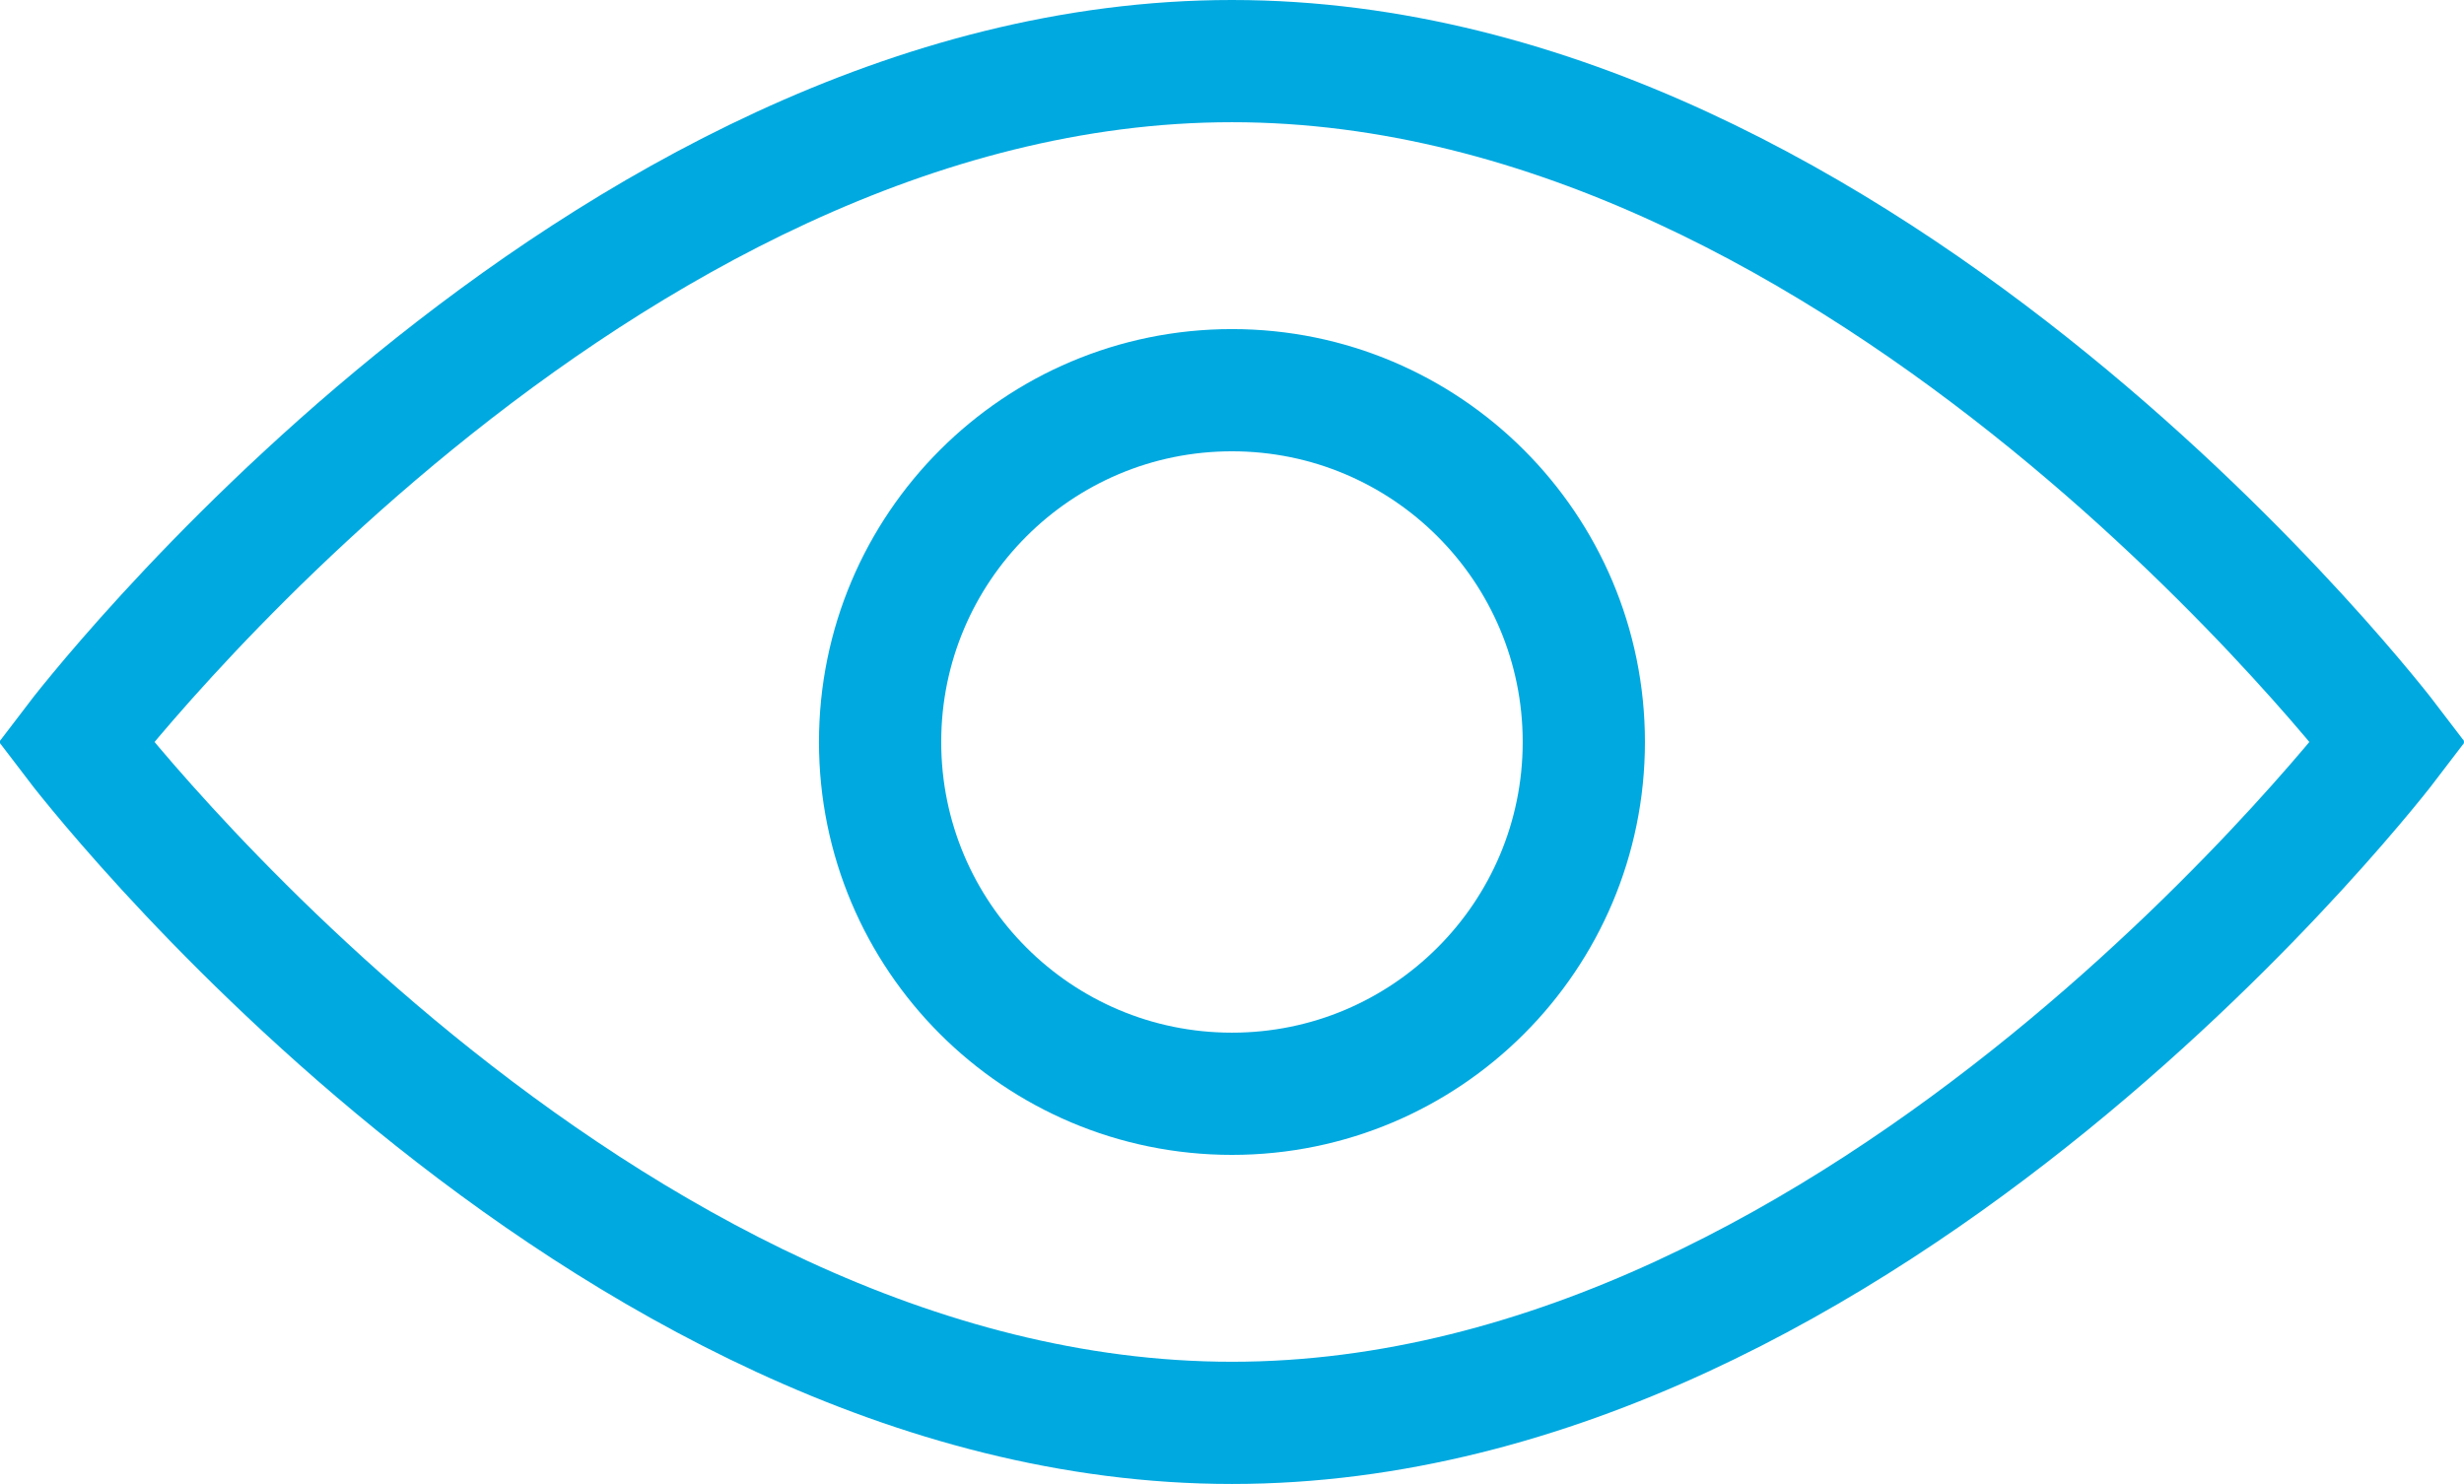
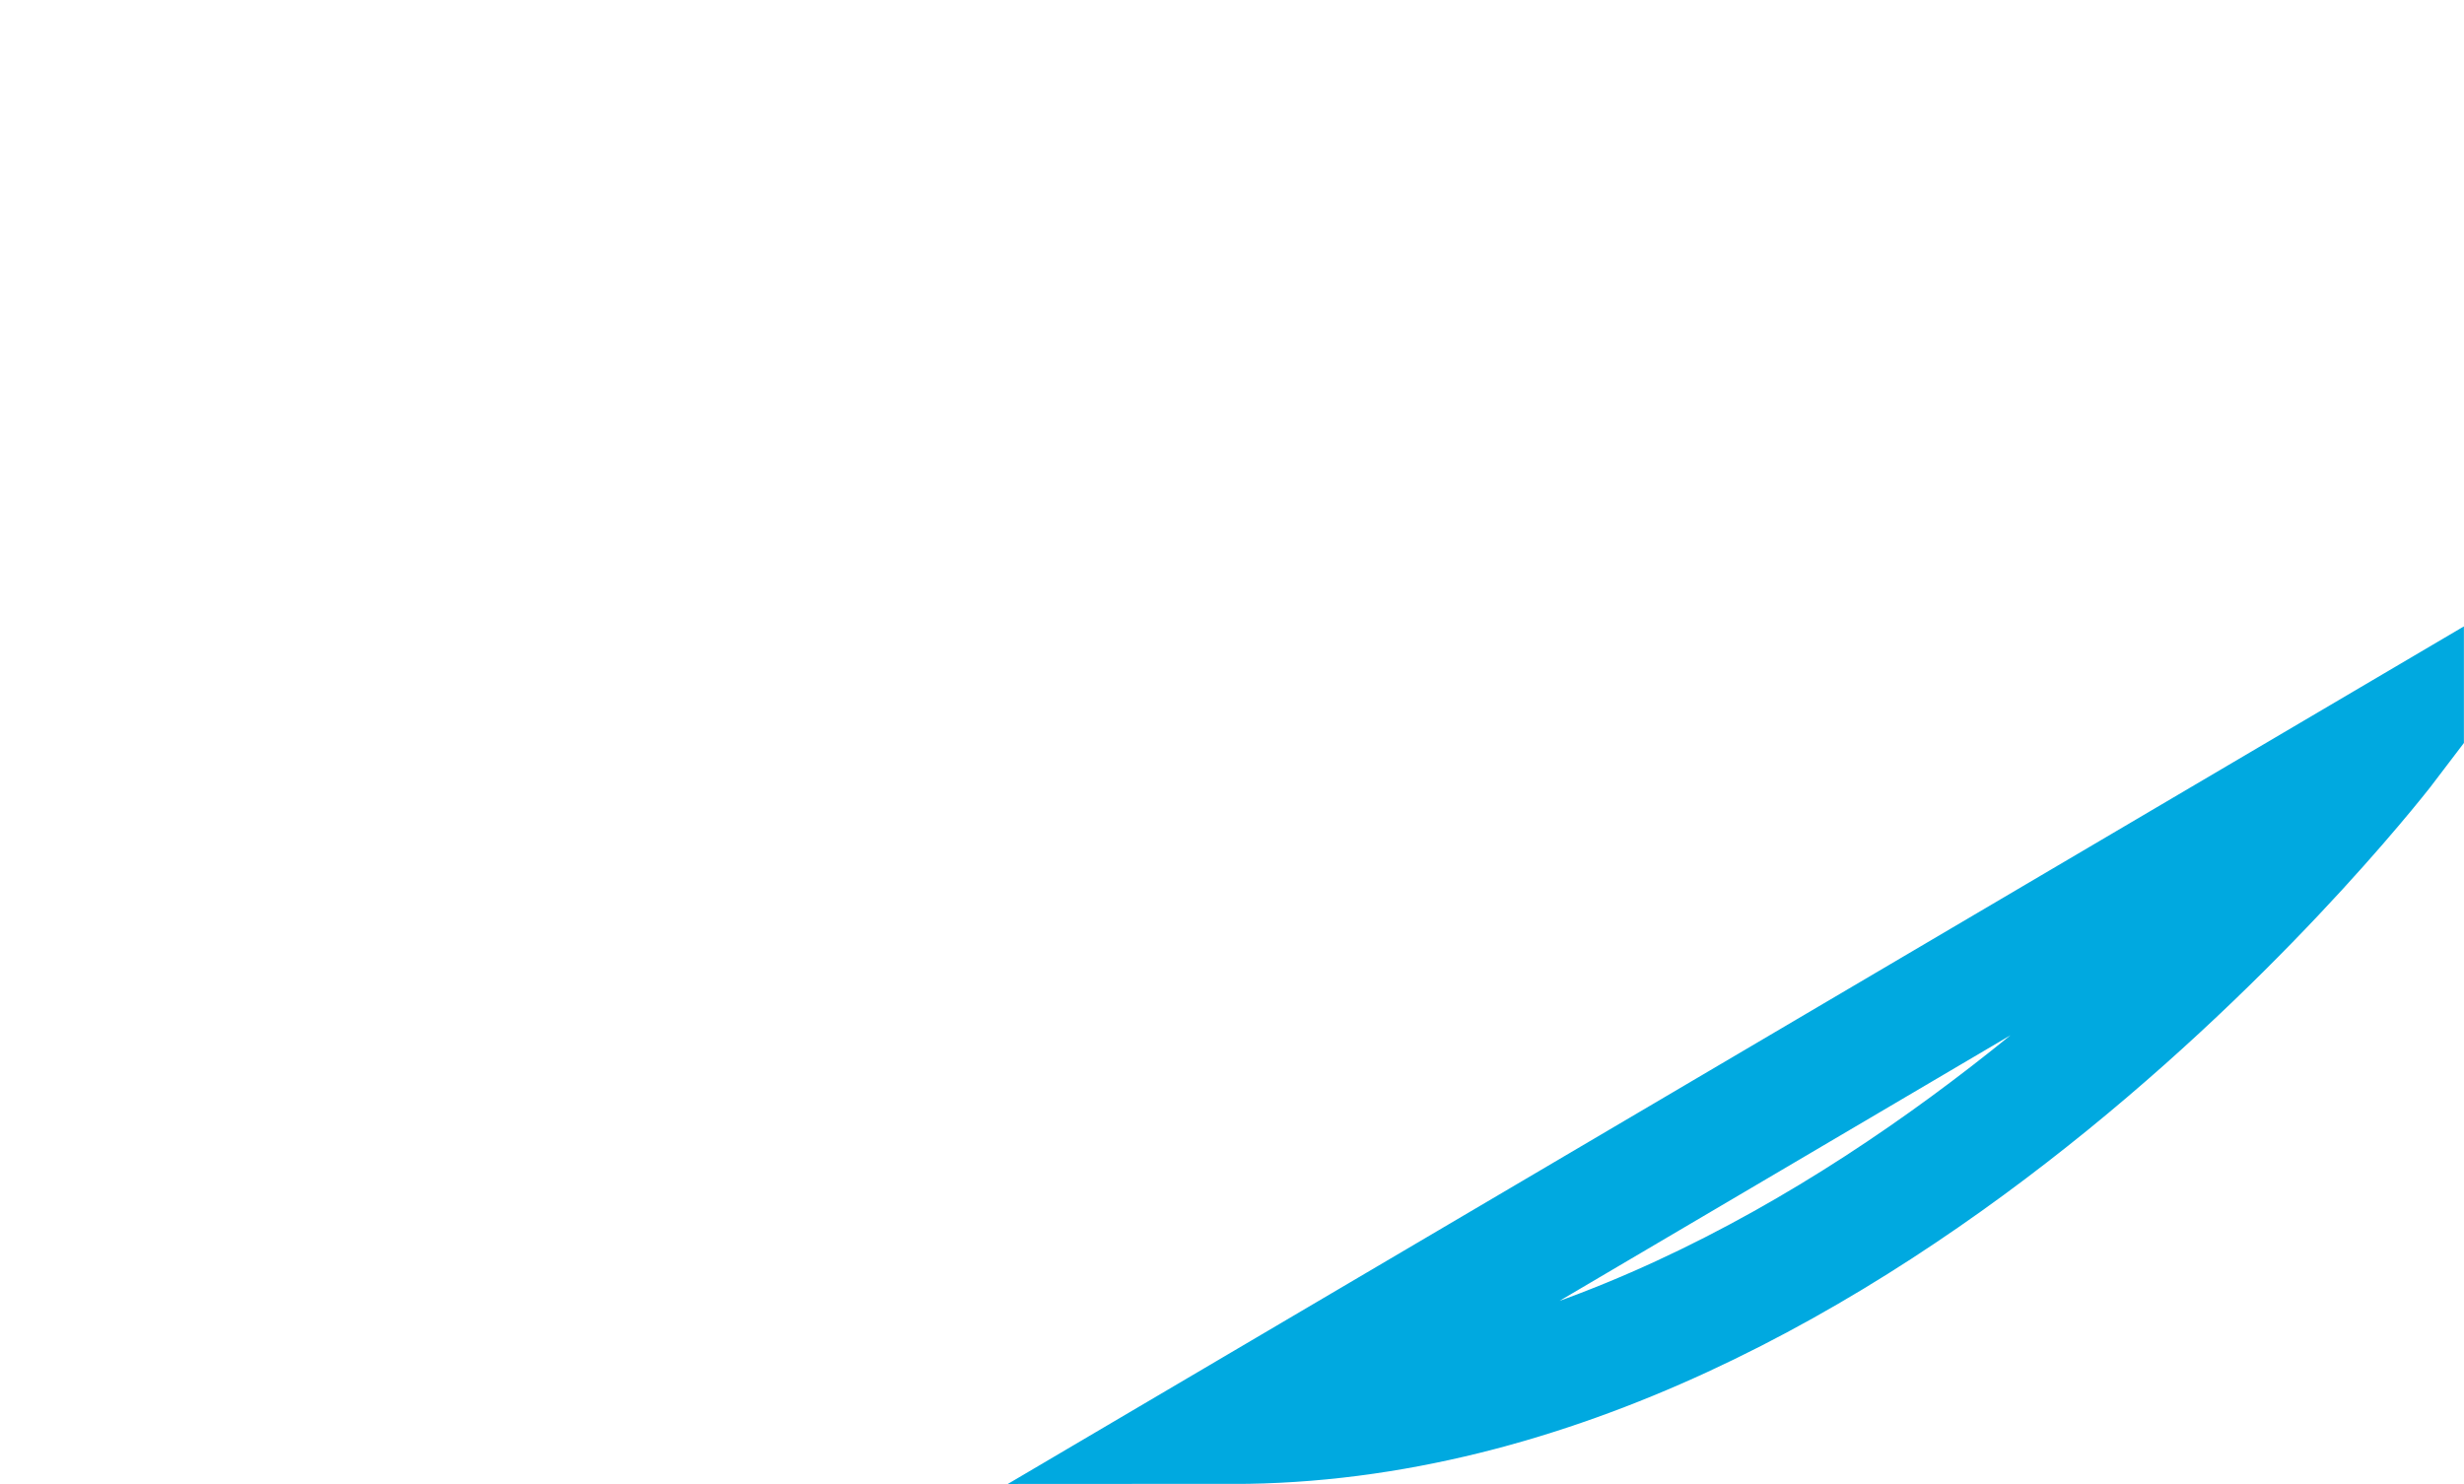
<svg xmlns="http://www.w3.org/2000/svg" width="28.221" height="17" viewBox="0 0 28.221 17">
  <defs>
    <clipPath id="clip-path">
      <rect width="28.22" height="17" fill="none" />
    </clipPath>
  </defs>
  <g id="Icon-Eye-Desktop" clip-path="url(#clip-path)">
-     <path id="Path_536" data-name="Path 536" d="M27.482,17.8s-5.93,7.8-13.241,7.8S1,17.8,1,17.8,6.93,10,14.241,10,27.482,17.8,27.482,17.8Z" transform="translate(-0.131 -9.3)" fill="none" stroke="#00a9e0" stroke-miterlimit="10" stroke-width="1.4" />
-     <circle id="Ellipse_210" data-name="Ellipse 210" cx="4.03" cy="4.03" r="4.03" transform="translate(10.08 4.47)" fill="none" stroke="#00a9e0" stroke-miterlimit="10" stroke-width="1.4" />
+     <path id="Path_536" data-name="Path 536" d="M27.482,17.8s-5.93,7.8-13.241,7.8Z" transform="translate(-0.131 -9.3)" fill="none" stroke="#00a9e0" stroke-miterlimit="10" stroke-width="1.4" />
  </g>
</svg>